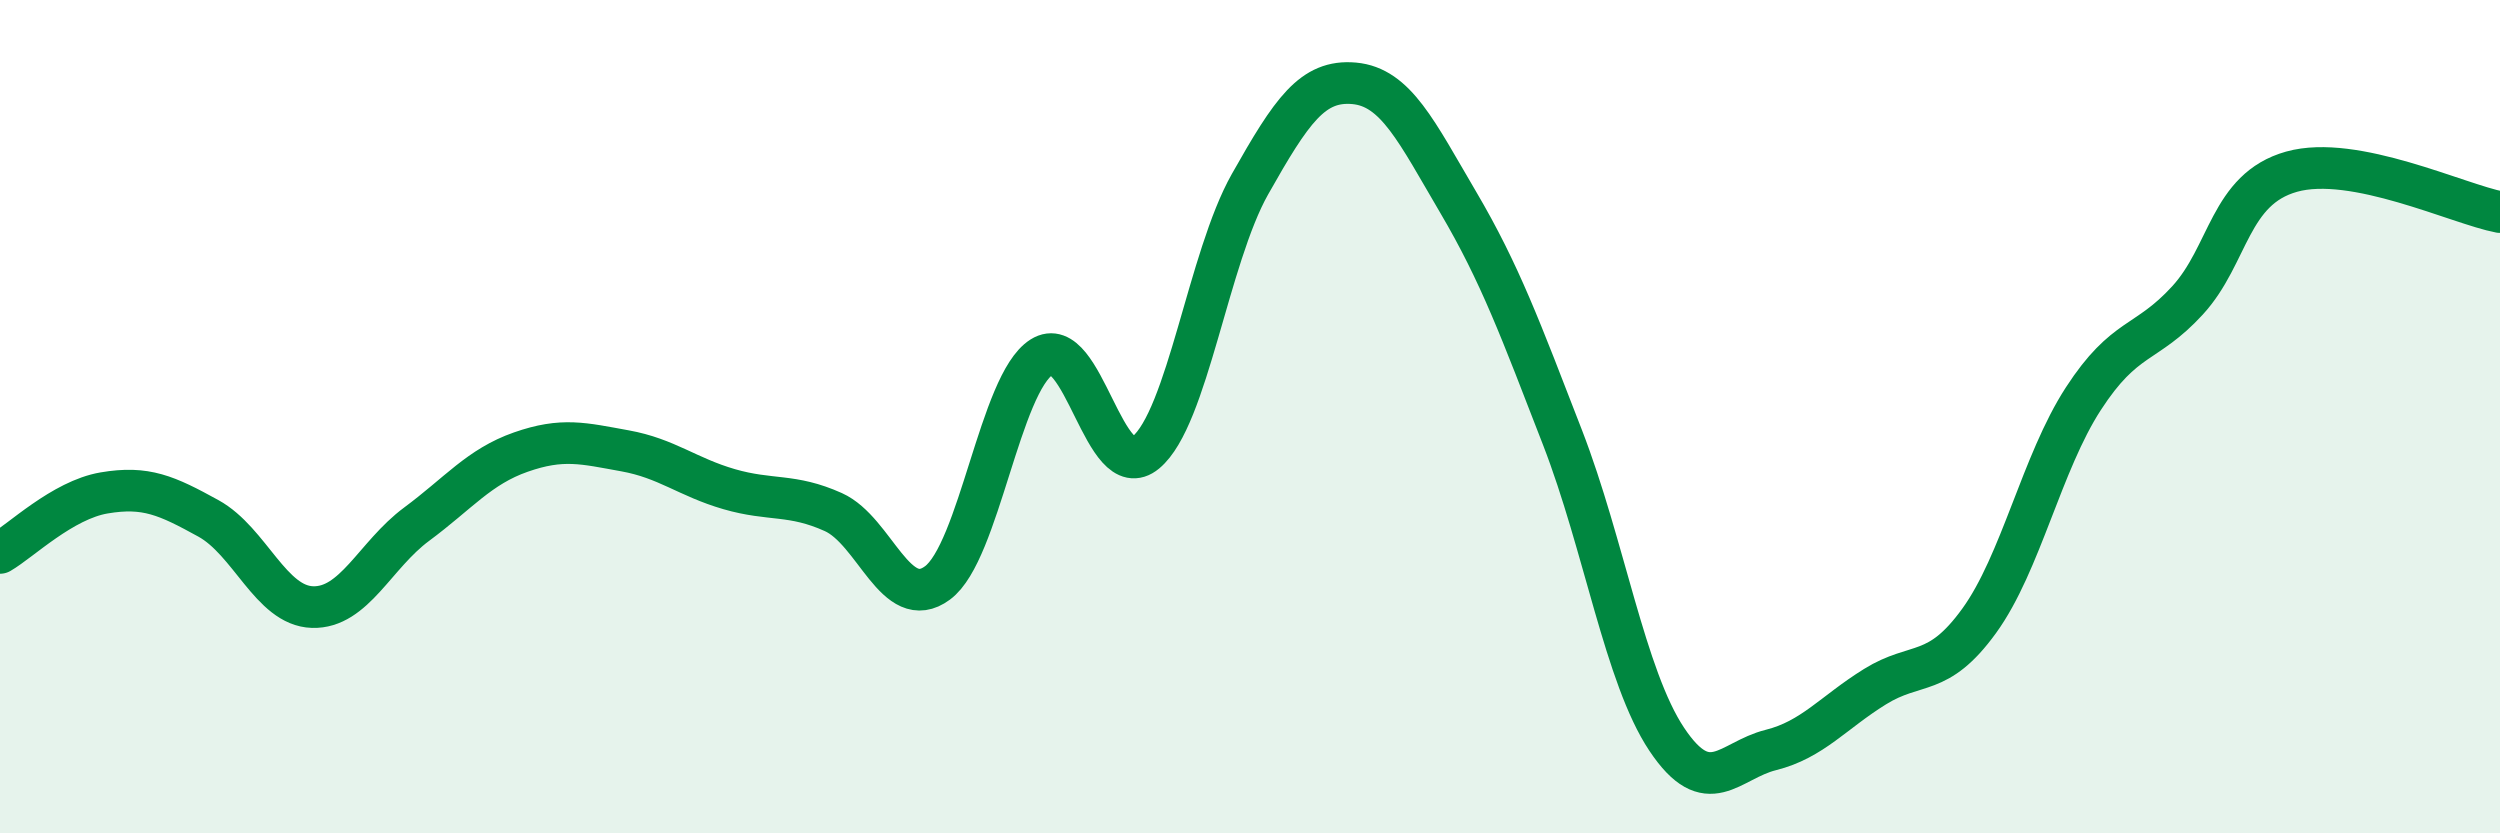
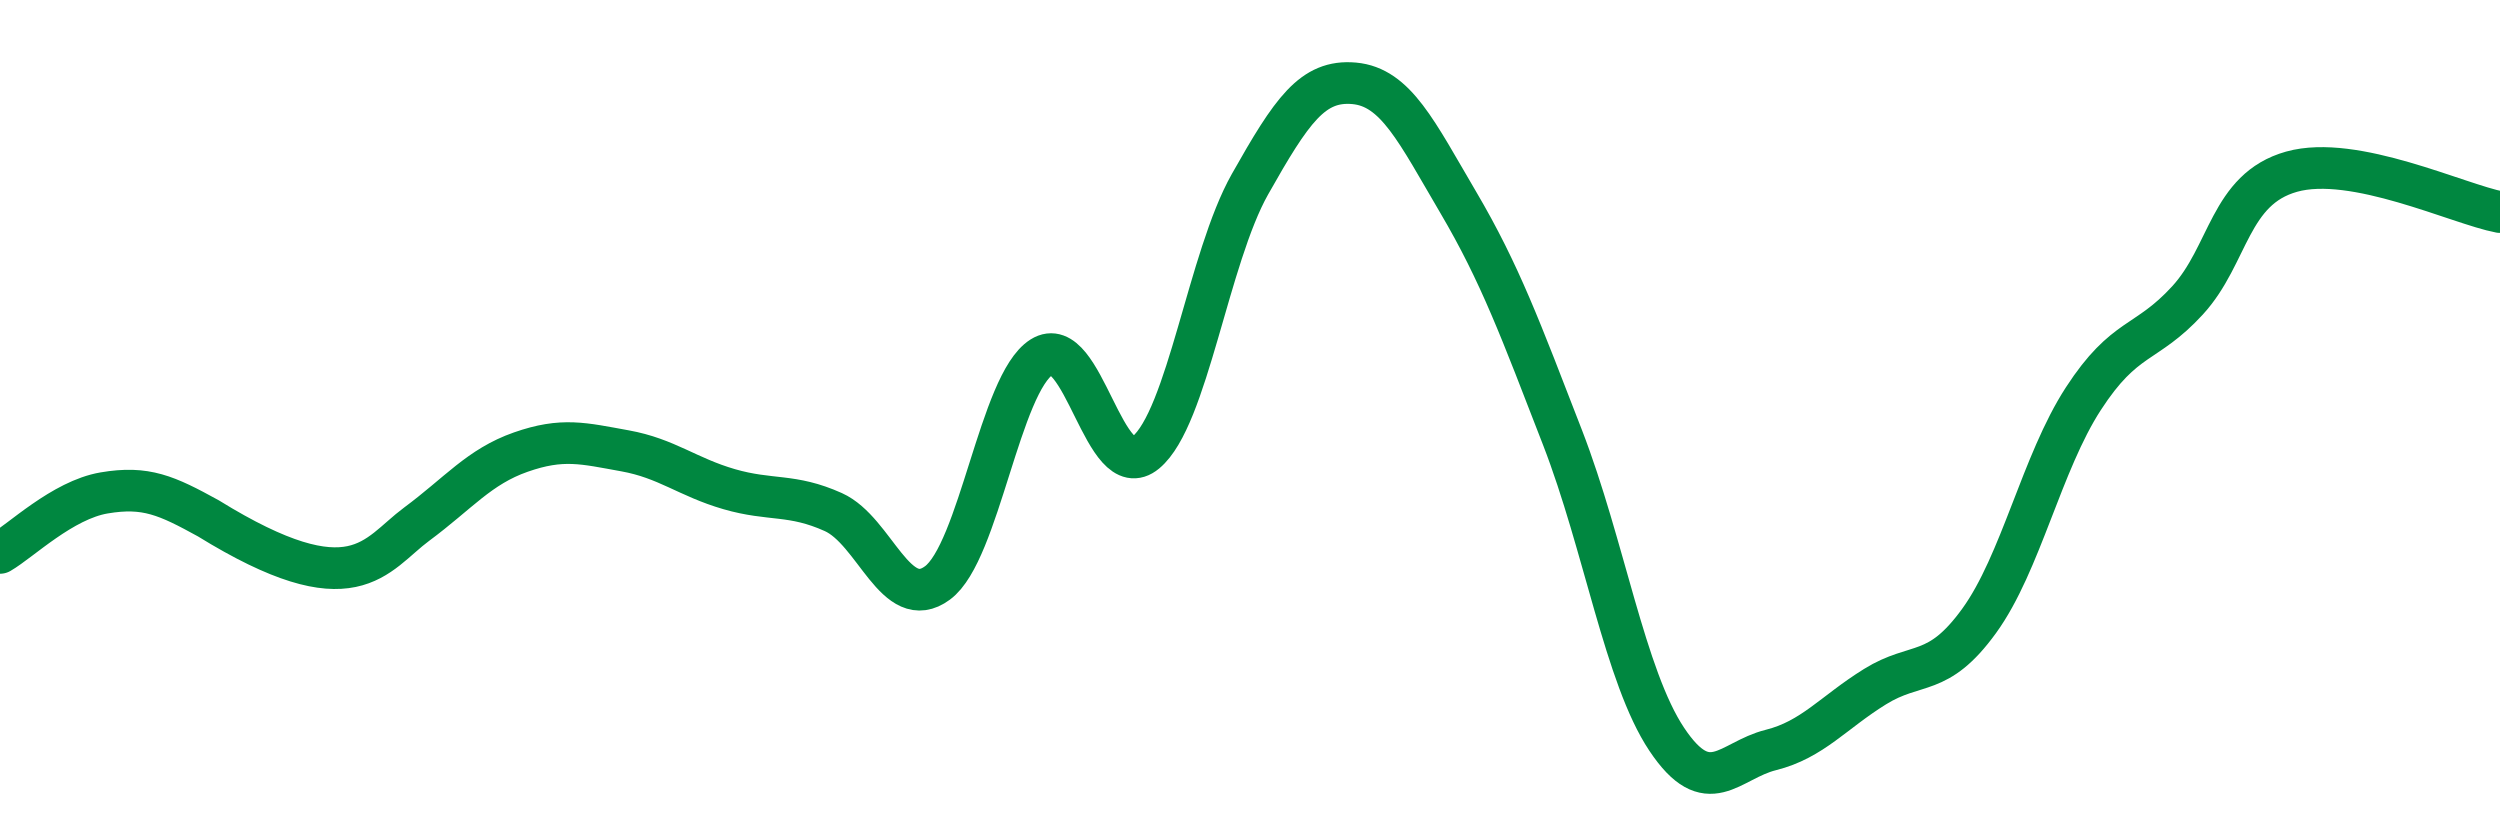
<svg xmlns="http://www.w3.org/2000/svg" width="60" height="20" viewBox="0 0 60 20">
-   <path d="M 0,13.27 C 0.5,12.98 1.5,12 2.5,11.83 C 3.5,11.66 4,11.89 5,12.44 C 6,12.99 6.5,14.54 7.5,14.57 C 8.5,14.6 9,13.32 10,12.58 C 11,11.84 11.5,11.2 12.5,10.85 C 13.5,10.5 14,10.64 15,10.82 C 16,11 16.5,11.45 17.5,11.74 C 18.5,12.03 19,11.84 20,12.29 C 21,12.74 21.5,14.73 22.5,13.99 C 23.5,13.25 24,9.2 25,8.57 C 26,7.94 26.5,11.69 27.5,10.86 C 28.5,10.03 29,6.19 30,4.42 C 31,2.65 31.5,1.91 32.5,2 C 33.5,2.09 34,3.16 35,4.86 C 36,6.56 36.5,7.92 37.5,10.5 C 38.5,13.08 39,16.24 40,17.74 C 41,19.24 41.5,18.25 42.5,18 C 43.5,17.75 44,17.1 45,16.48 C 46,15.86 46.5,16.28 47.5,14.9 C 48.5,13.52 49,11.11 50,9.57 C 51,8.03 51.5,8.3 52.5,7.21 C 53.5,6.12 53.5,4.54 55,4.12 C 56.5,3.7 59,4.9 60,5.09L60 20L0 20Z" fill="#008740" opacity="0.1" stroke-linecap="round" stroke-linejoin="round" />
-   <path d="M 0,13.27 C 0.5,12.98 1.5,12 2.5,11.83 C 3.5,11.66 4,11.89 5,12.44 C 6,12.99 6.5,14.54 7.5,14.57 C 8.5,14.6 9,13.32 10,12.58 C 11,11.84 11.5,11.2 12.5,10.85 C 13.5,10.5 14,10.64 15,10.82 C 16,11 16.5,11.45 17.5,11.74 C 18.5,12.03 19,11.84 20,12.29 C 21,12.74 21.5,14.73 22.5,13.99 C 23.5,13.25 24,9.2 25,8.57 C 26,7.94 26.5,11.69 27.5,10.86 C 28.5,10.03 29,6.19 30,4.42 C 31,2.65 31.5,1.91 32.5,2 C 33.5,2.09 34,3.16 35,4.86 C 36,6.56 36.5,7.92 37.5,10.5 C 38.5,13.08 39,16.24 40,17.74 C 41,19.24 41.5,18.25 42.5,18 C 43.5,17.75 44,17.1 45,16.48 C 46,15.86 46.5,16.28 47.5,14.9 C 48.5,13.52 49,11.11 50,9.57 C 51,8.03 51.5,8.3 52.5,7.21 C 53.5,6.12 53.5,4.54 55,4.12 C 56.5,3.7 59,4.9 60,5.09" stroke="#008740" stroke-width="1" fill="none" stroke-linecap="round" stroke-linejoin="round" />
+   <path d="M 0,13.27 C 0.5,12.98 1.5,12 2.5,11.83 C 3.5,11.66 4,11.89 5,12.44 C 8.5,14.6 9,13.32 10,12.58 C 11,11.84 11.5,11.2 12.5,10.85 C 13.5,10.5 14,10.64 15,10.82 C 16,11 16.5,11.45 17.5,11.74 C 18.5,12.03 19,11.84 20,12.29 C 21,12.74 21.5,14.73 22.5,13.99 C 23.5,13.25 24,9.2 25,8.57 C 26,7.94 26.5,11.69 27.5,10.86 C 28.5,10.03 29,6.19 30,4.42 C 31,2.65 31.5,1.91 32.5,2 C 33.5,2.09 34,3.16 35,4.86 C 36,6.56 36.5,7.92 37.5,10.5 C 38.5,13.08 39,16.24 40,17.74 C 41,19.24 41.5,18.25 42.5,18 C 43.5,17.75 44,17.1 45,16.48 C 46,15.86 46.5,16.28 47.5,14.9 C 48.5,13.52 49,11.11 50,9.57 C 51,8.03 51.5,8.3 52.5,7.21 C 53.5,6.12 53.5,4.54 55,4.12 C 56.5,3.7 59,4.9 60,5.09" stroke="#008740" stroke-width="1" fill="none" stroke-linecap="round" stroke-linejoin="round" />
</svg>